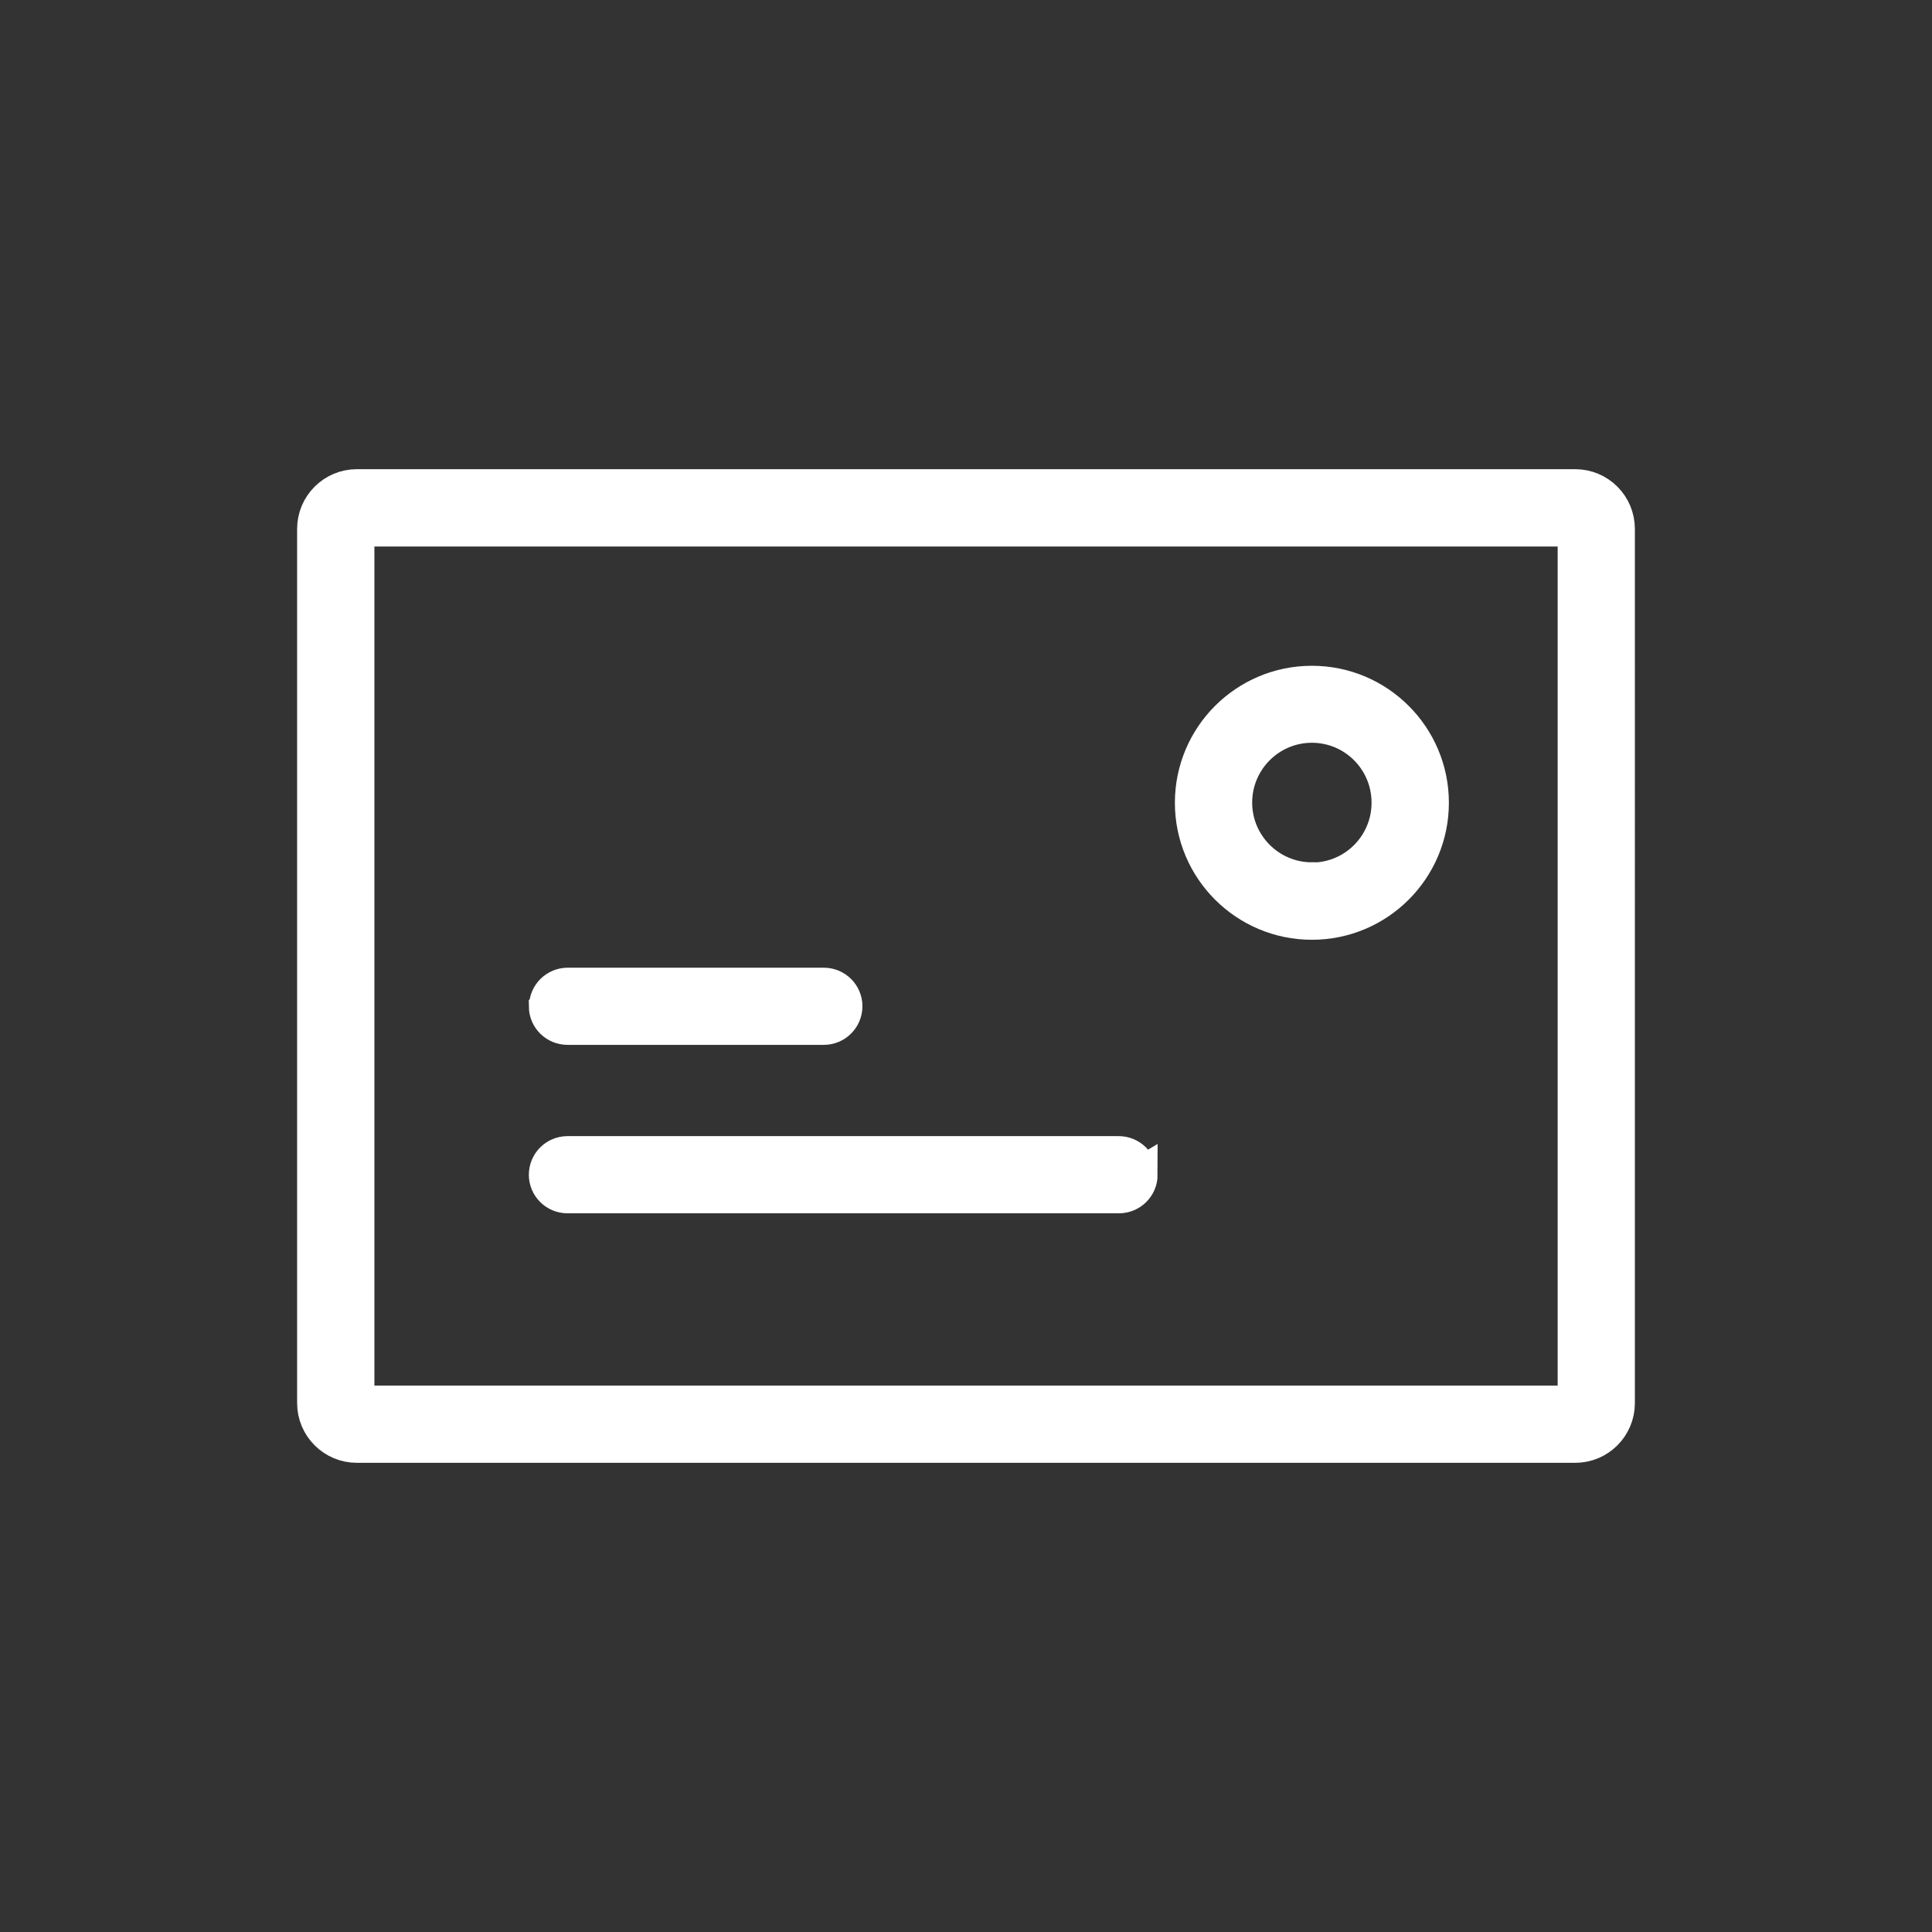
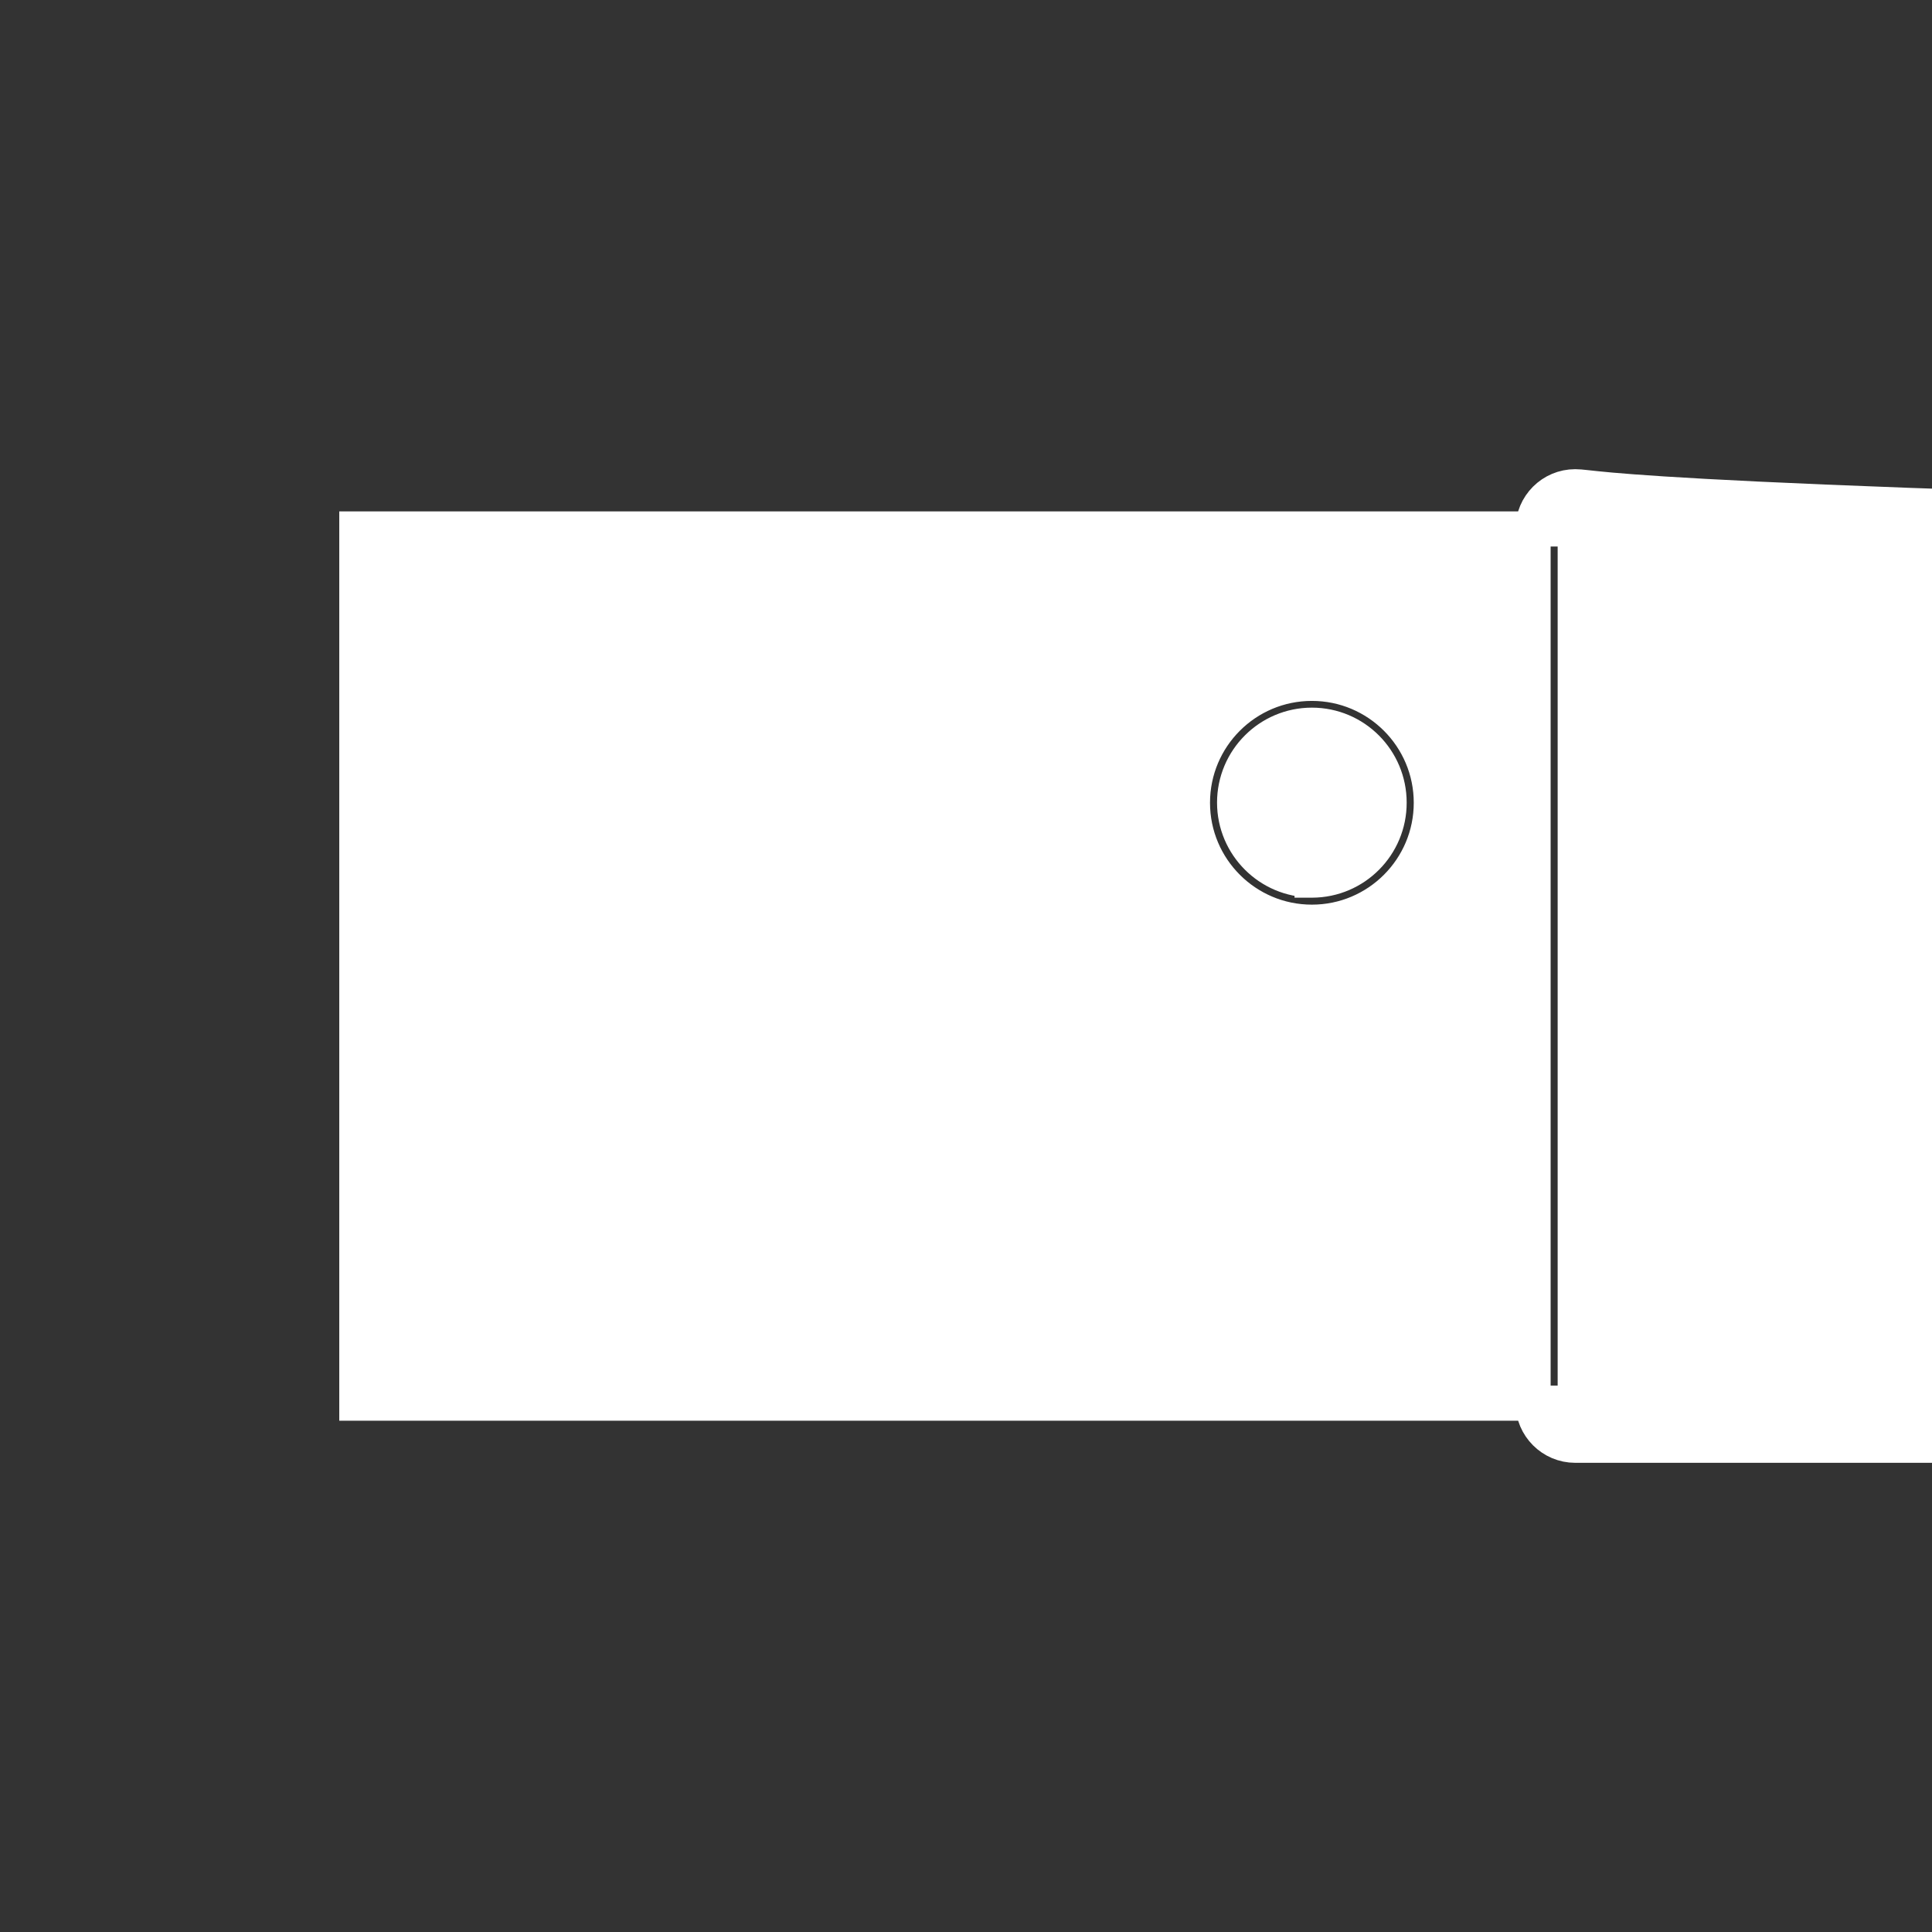
<svg xmlns="http://www.w3.org/2000/svg" version="1.1" id="Layer_1" x="0px" y="0px" width="33px" height="33px" viewBox="0 0 33 33" enable-background="new 0 0 33 33" xml:space="preserve">
  <rect x="0" y="0" width="33" height="33" fill="#333333" stroke="none" />
-   <path fill="#FFFFFF" stroke="#FFFFFF" stroke-width="0.6" stroke-miterlimit="10" d="M26.906,8.314H6.095  c-0.397,0-0.72,0.322-0.72,0.721v14.931c0,0.397,0.323,0.72,0.72,0.72h20.811c0.397,0,0.719-0.322,0.719-0.72V9.035  C27.625,8.637,27.304,8.314,26.906,8.314z M6.095,9.035h20.811v14.932H6.095V9.035z M22.408,11.672c-1.126,0-2.04,0.913-2.04,2.04  c0,1.126,0.914,2.04,2.04,2.04s2.04-0.914,2.04-2.04C24.448,12.585,23.534,11.672,22.408,11.672z M22.408,15.029  c-0.729,0-1.32-0.593-1.32-1.32c0-0.73,0.592-1.322,1.32-1.322c0.729,0,1.319,0.592,1.319,1.322  c0.002,0.728-0.586,1.322-1.316,1.324h-0.003V15.029z M9.337,17.187c0-0.197,0.161-0.358,0.36-0.358h4.374  c0.199,0,0.36,0.161,0.36,0.358c0,0.199-0.161,0.36-0.36,0.36H9.693c-0.198,0-0.358-0.159-0.36-0.355L9.337,17.187z M19.473,20.066  c0,0.197-0.162,0.358-0.36,0.358H9.693c-0.199,0-0.36-0.161-0.36-0.358c0-0.199,0.161-0.36,0.36-0.36h9.416  c0.197,0,0.359,0.161,0.359,0.36v0.003L19.473,20.066z" />
+   <path fill="#FFFFFF" stroke="#FFFFFF" stroke-width="0.6" stroke-miterlimit="10" d="M26.906,8.314c-0.397,0-0.72,0.322-0.72,0.721v14.931c0,0.397,0.323,0.72,0.72,0.72h20.811c0.397,0,0.719-0.322,0.719-0.72V9.035  C27.625,8.637,27.304,8.314,26.906,8.314z M6.095,9.035h20.811v14.932H6.095V9.035z M22.408,11.672c-1.126,0-2.04,0.913-2.04,2.04  c0,1.126,0.914,2.04,2.04,2.04s2.04-0.914,2.04-2.04C24.448,12.585,23.534,11.672,22.408,11.672z M22.408,15.029  c-0.729,0-1.32-0.593-1.32-1.32c0-0.73,0.592-1.322,1.32-1.322c0.729,0,1.319,0.592,1.319,1.322  c0.002,0.728-0.586,1.322-1.316,1.324h-0.003V15.029z M9.337,17.187c0-0.197,0.161-0.358,0.36-0.358h4.374  c0.199,0,0.36,0.161,0.36,0.358c0,0.199-0.161,0.36-0.36,0.36H9.693c-0.198,0-0.358-0.159-0.36-0.355L9.337,17.187z M19.473,20.066  c0,0.197-0.162,0.358-0.36,0.358H9.693c-0.199,0-0.36-0.161-0.36-0.358c0-0.199,0.161-0.36,0.36-0.36h9.416  c0.197,0,0.359,0.161,0.359,0.36v0.003L19.473,20.066z" />
</svg>